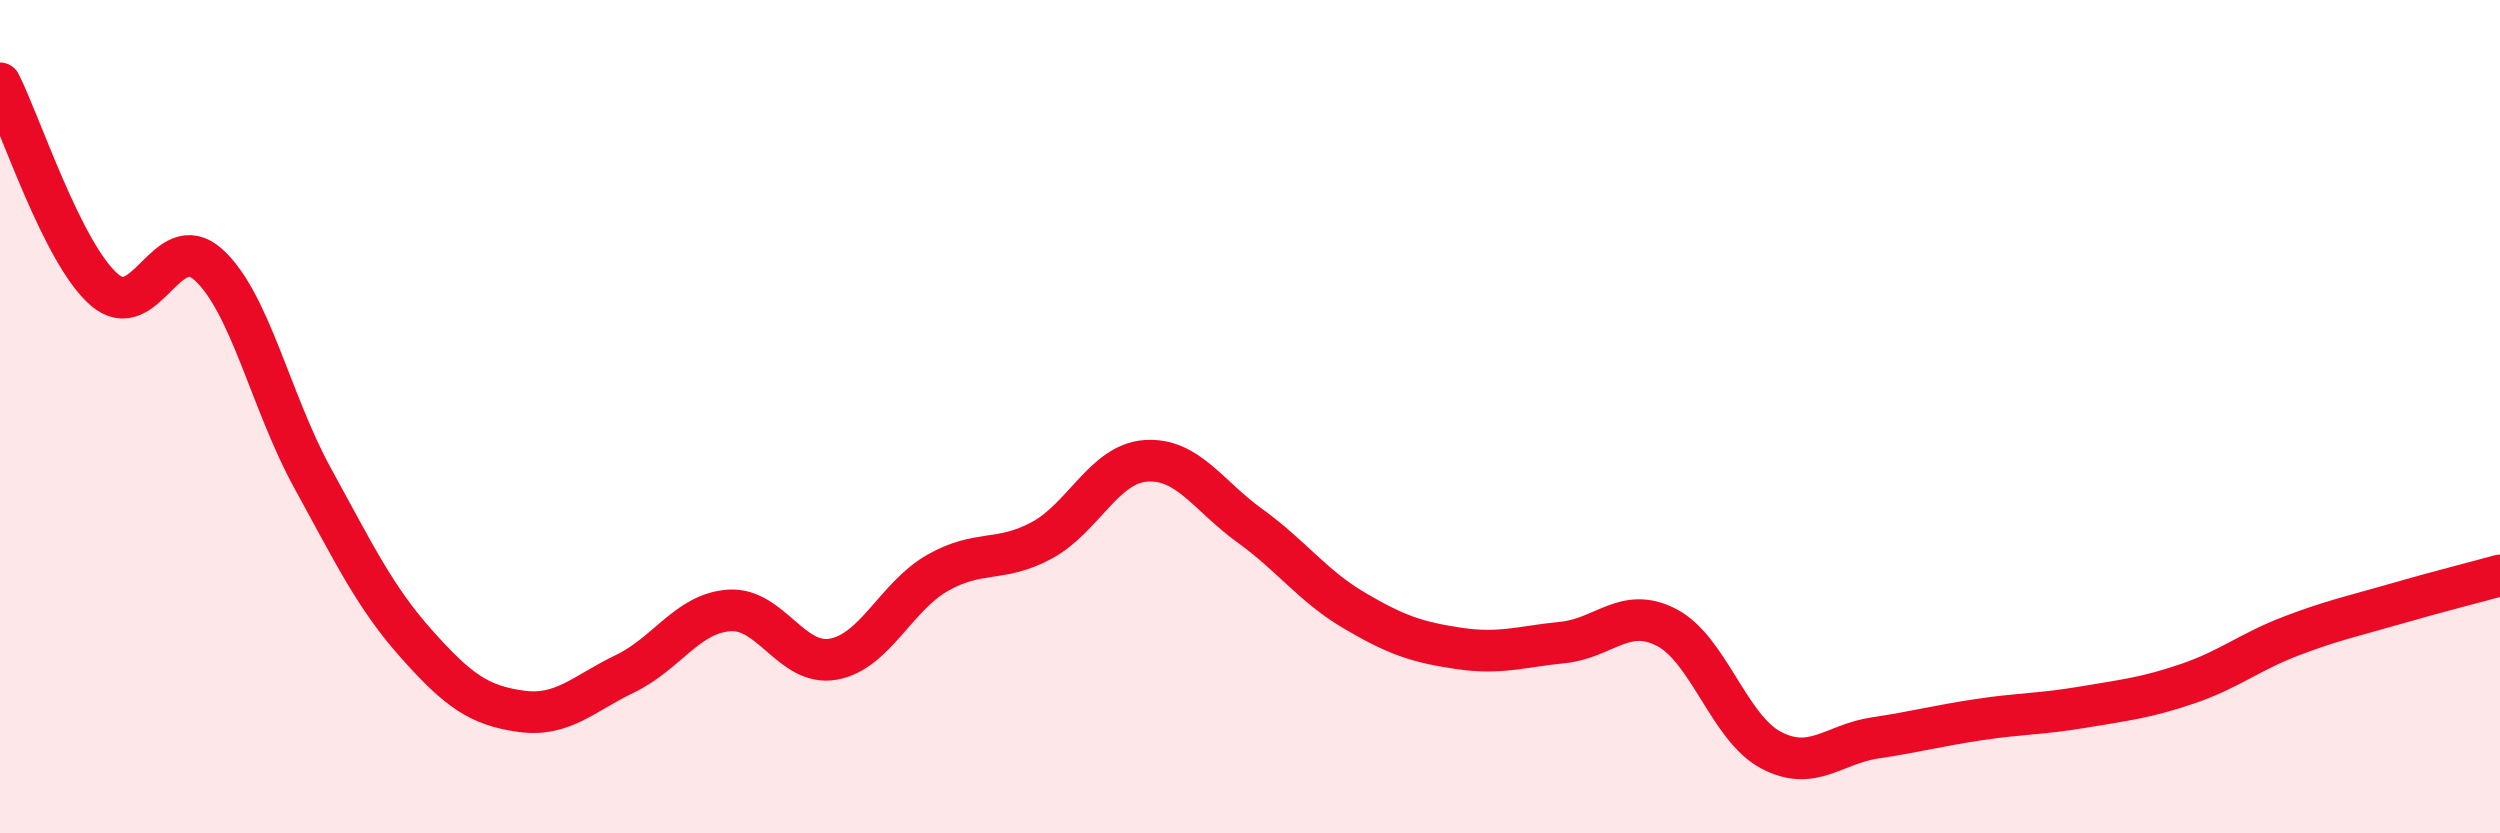
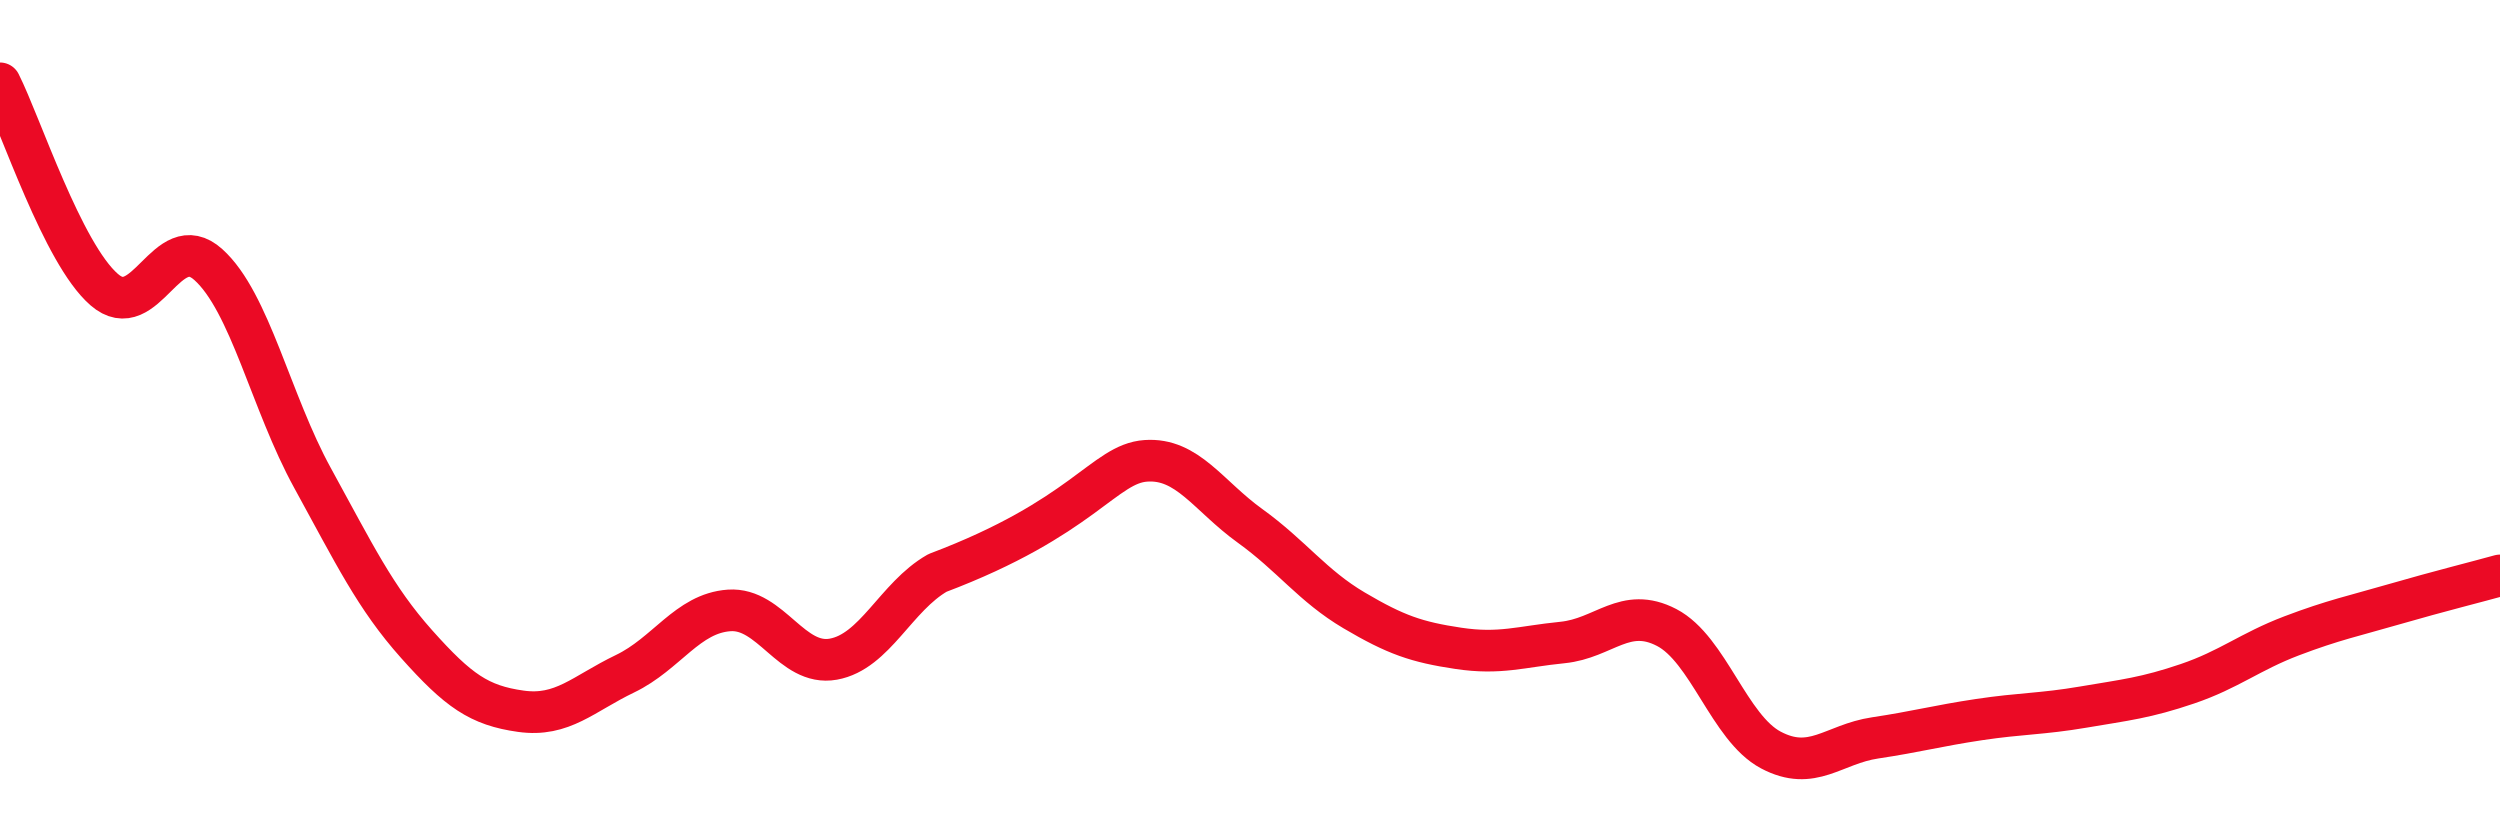
<svg xmlns="http://www.w3.org/2000/svg" width="60" height="20" viewBox="0 0 60 20">
-   <path d="M 0,2 C 0.5,2.99 1.5,6.08 2.5,6.95 C 3.5,7.82 4,5.45 5,6.35 C 6,7.25 6.5,9.65 7.5,11.47 C 8.5,13.29 9,14.34 10,15.46 C 11,16.58 11.5,16.93 12.5,17.07 C 13.5,17.21 14,16.65 15,16.17 C 16,15.69 16.5,14.72 17.5,14.65 C 18.5,14.58 19,16 20,15.82 C 21,15.64 21.5,14.32 22.5,13.75 C 23.5,13.18 24,13.51 25,12.97 C 26,12.43 26.5,11.13 27.5,11.06 C 28.5,10.99 29,11.9 30,12.62 C 31,13.34 31.5,14.06 32.5,14.65 C 33.5,15.24 34,15.41 35,15.56 C 36,15.71 36.5,15.52 37.5,15.42 C 38.5,15.32 39,14.54 40,15.06 C 41,15.58 41.5,17.47 42.5,18 C 43.5,18.53 44,17.86 45,17.71 C 46,17.56 46.5,17.42 47.5,17.27 C 48.5,17.12 49,17.14 50,16.97 C 51,16.8 51.5,16.75 52.5,16.41 C 53.5,16.07 54,15.64 55,15.26 C 56,14.88 56.5,14.78 57.5,14.49 C 58.5,14.2 59.5,13.95 60,13.81L60 20L0 20Z" fill="#EB0A25" opacity="0.1" stroke-linecap="round" stroke-linejoin="round" />
-   <path d="M 0,2 C 0.5,2.99 1.5,6.08 2.5,6.95 C 3.5,7.82 4,5.45 5,6.35 C 6,7.25 6.5,9.65 7.5,11.47 C 8.5,13.29 9,14.34 10,15.46 C 11,16.58 11.5,16.93 12.5,17.07 C 13.5,17.21 14,16.65 15,16.17 C 16,15.69 16.5,14.72 17.5,14.65 C 18.5,14.58 19,16 20,15.82 C 21,15.64 21.5,14.32 22.5,13.75 C 23.5,13.18 24,13.51 25,12.97 C 26,12.43 26.5,11.13 27.5,11.06 C 28.5,10.99 29,11.9 30,12.62 C 31,13.34 31.5,14.06 32.5,14.65 C 33.5,15.24 34,15.41 35,15.56 C 36,15.71 36.5,15.52 37.5,15.42 C 38.5,15.32 39,14.54 40,15.06 C 41,15.58 41.5,17.47 42.5,18 C 43.5,18.53 44,17.86 45,17.71 C 46,17.56 46.5,17.42 47.5,17.27 C 48.5,17.12 49,17.14 50,16.97 C 51,16.8 51.5,16.75 52.5,16.41 C 53.5,16.07 54,15.64 55,15.26 C 56,14.88 56.5,14.78 57.5,14.49 C 58.5,14.2 59.5,13.95 60,13.81" stroke="#EB0A25" stroke-width="1" fill="none" stroke-linecap="round" stroke-linejoin="round" />
+   <path d="M 0,2 C 0.5,2.99 1.5,6.08 2.5,6.95 C 3.5,7.82 4,5.45 5,6.35 C 6,7.25 6.5,9.65 7.5,11.47 C 8.5,13.29 9,14.34 10,15.46 C 11,16.58 11.5,16.93 12.5,17.07 C 13.5,17.21 14,16.65 15,16.17 C 16,15.69 16.5,14.72 17.5,14.65 C 18.5,14.58 19,16 20,15.82 C 21,15.64 21.5,14.32 22.5,13.75 C 26,12.43 26.5,11.13 27.5,11.06 C 28.5,10.99 29,11.9 30,12.62 C 31,13.34 31.5,14.06 32.5,14.65 C 33.5,15.24 34,15.41 35,15.56 C 36,15.71 36.5,15.52 37.5,15.42 C 38.5,15.32 39,14.54 40,15.06 C 41,15.58 41.5,17.47 42.5,18 C 43.5,18.53 44,17.86 45,17.71 C 46,17.56 46.5,17.42 47.5,17.27 C 48.5,17.12 49,17.14 50,16.97 C 51,16.8 51.5,16.75 52.5,16.41 C 53.5,16.07 54,15.64 55,15.26 C 56,14.88 56.5,14.78 57.5,14.49 C 58.5,14.2 59.5,13.95 60,13.81" stroke="#EB0A25" stroke-width="1" fill="none" stroke-linecap="round" stroke-linejoin="round" />
</svg>